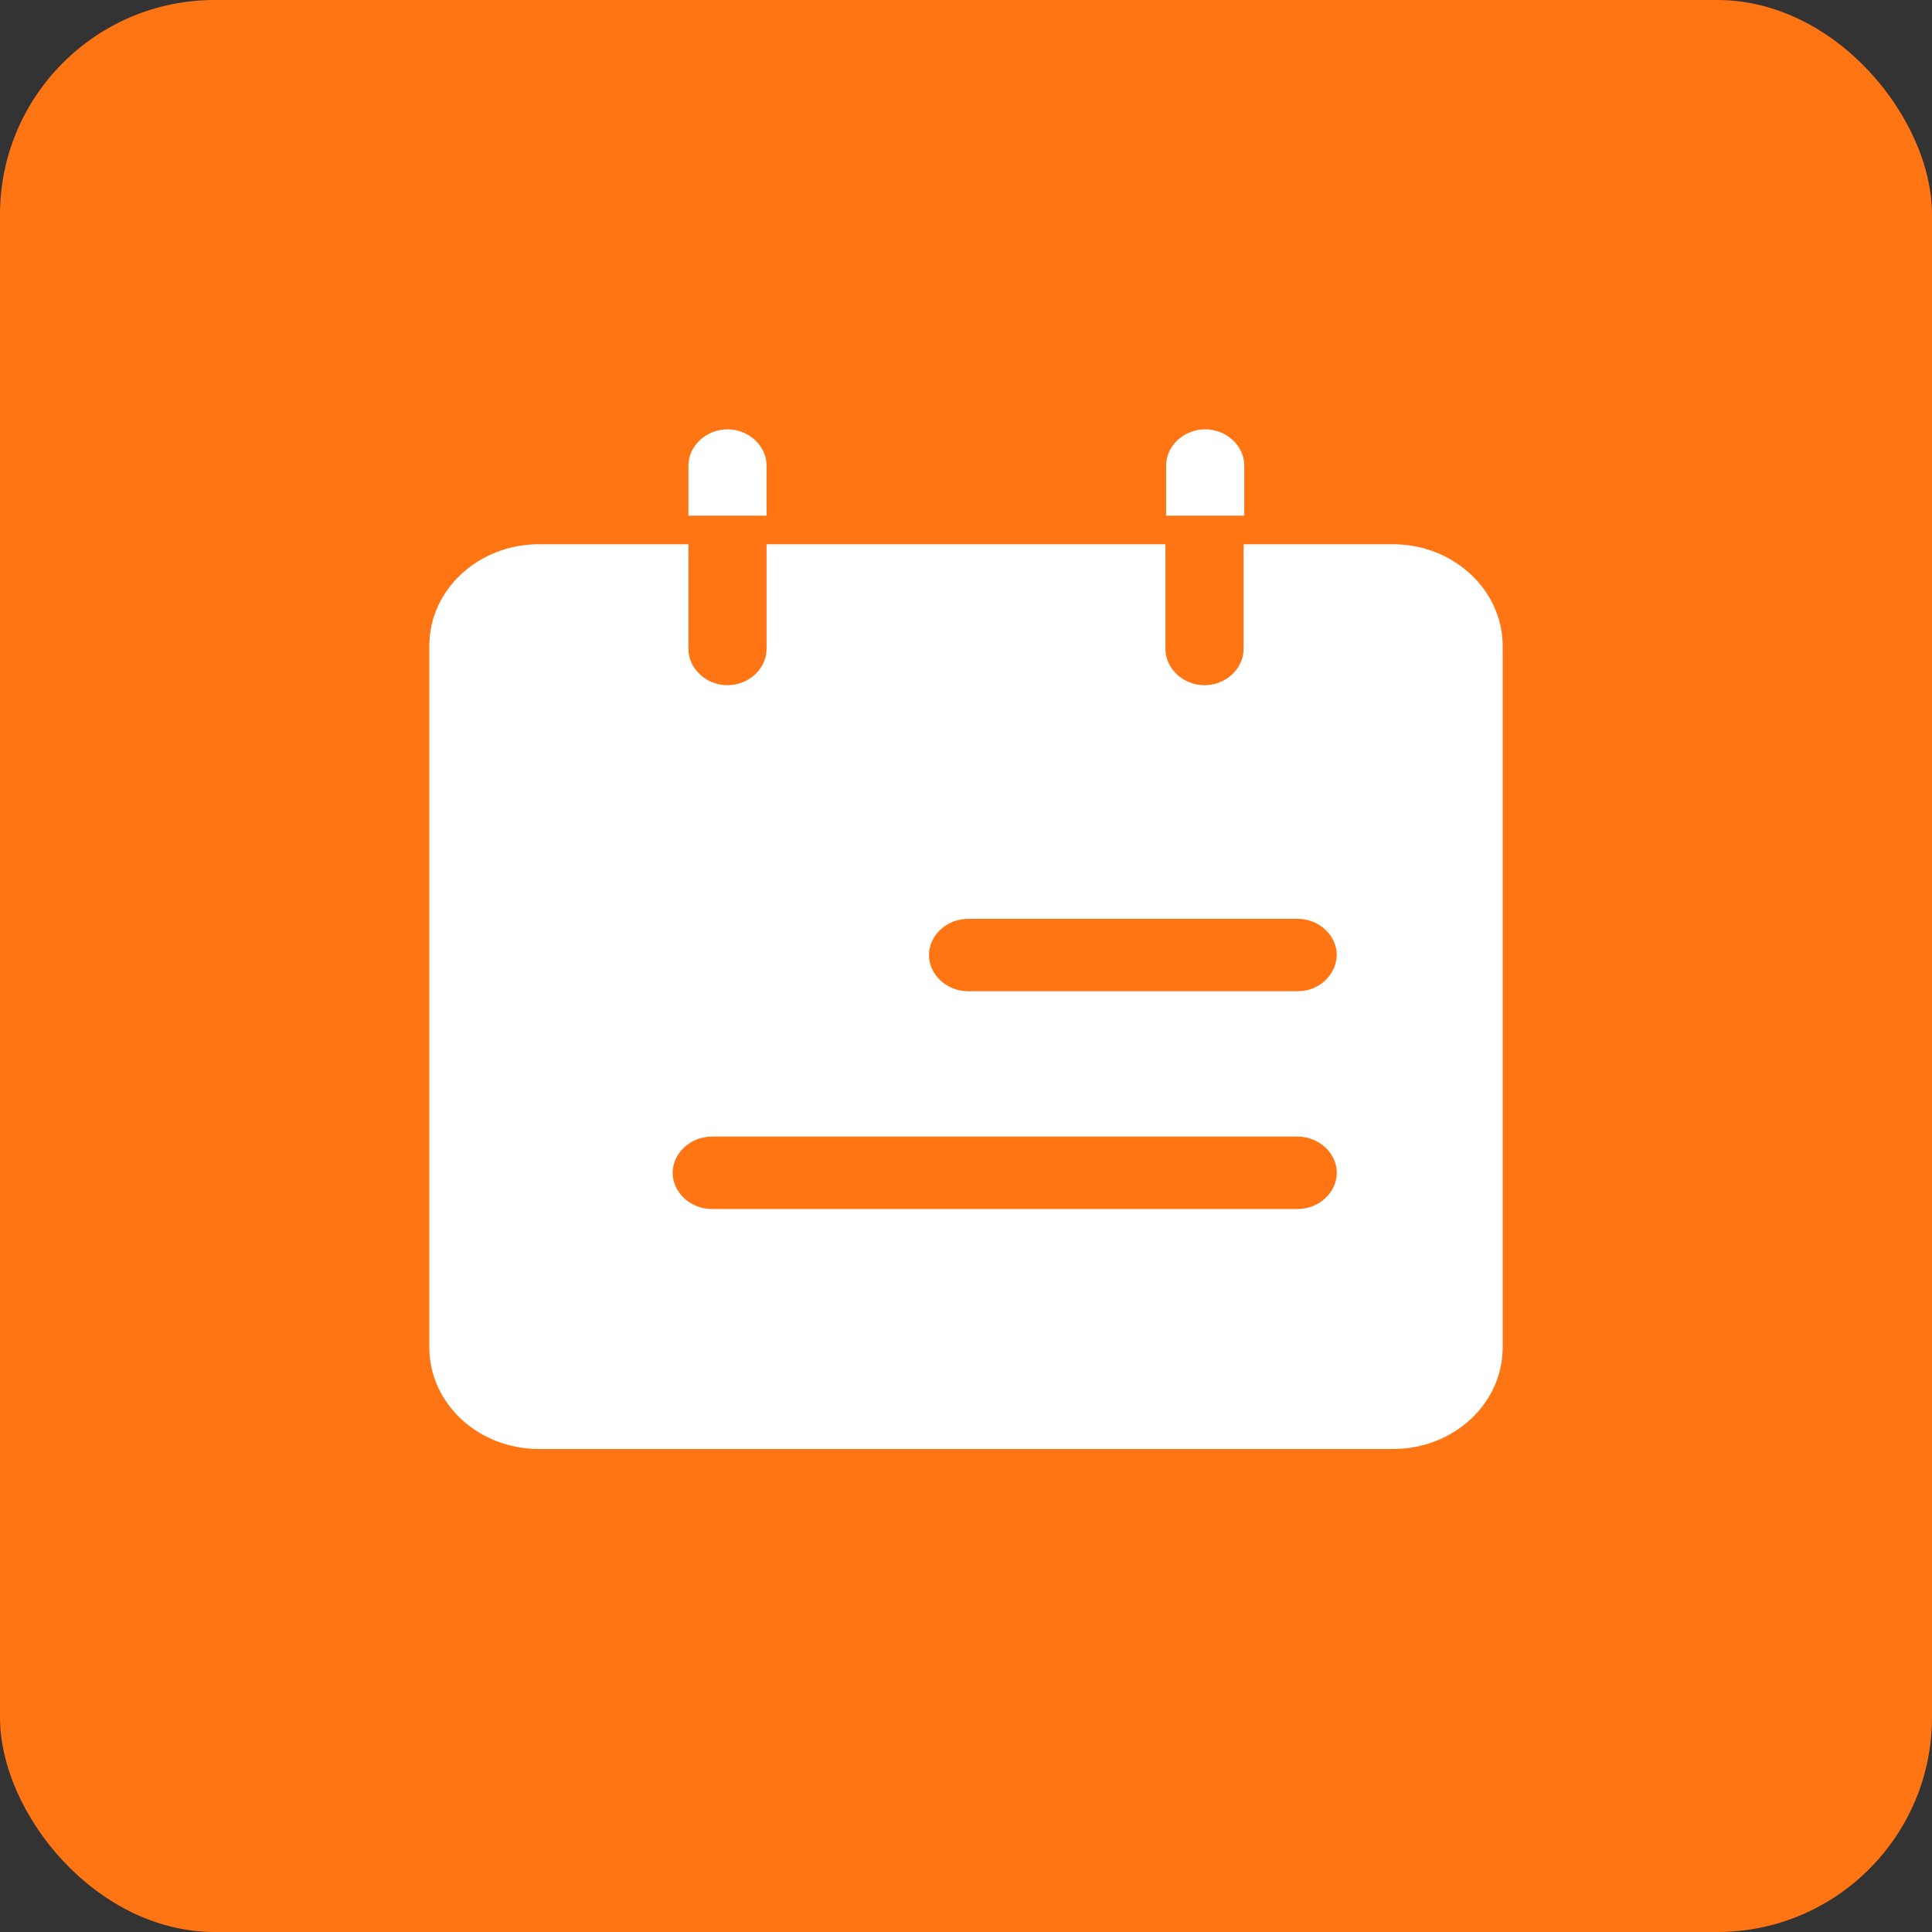
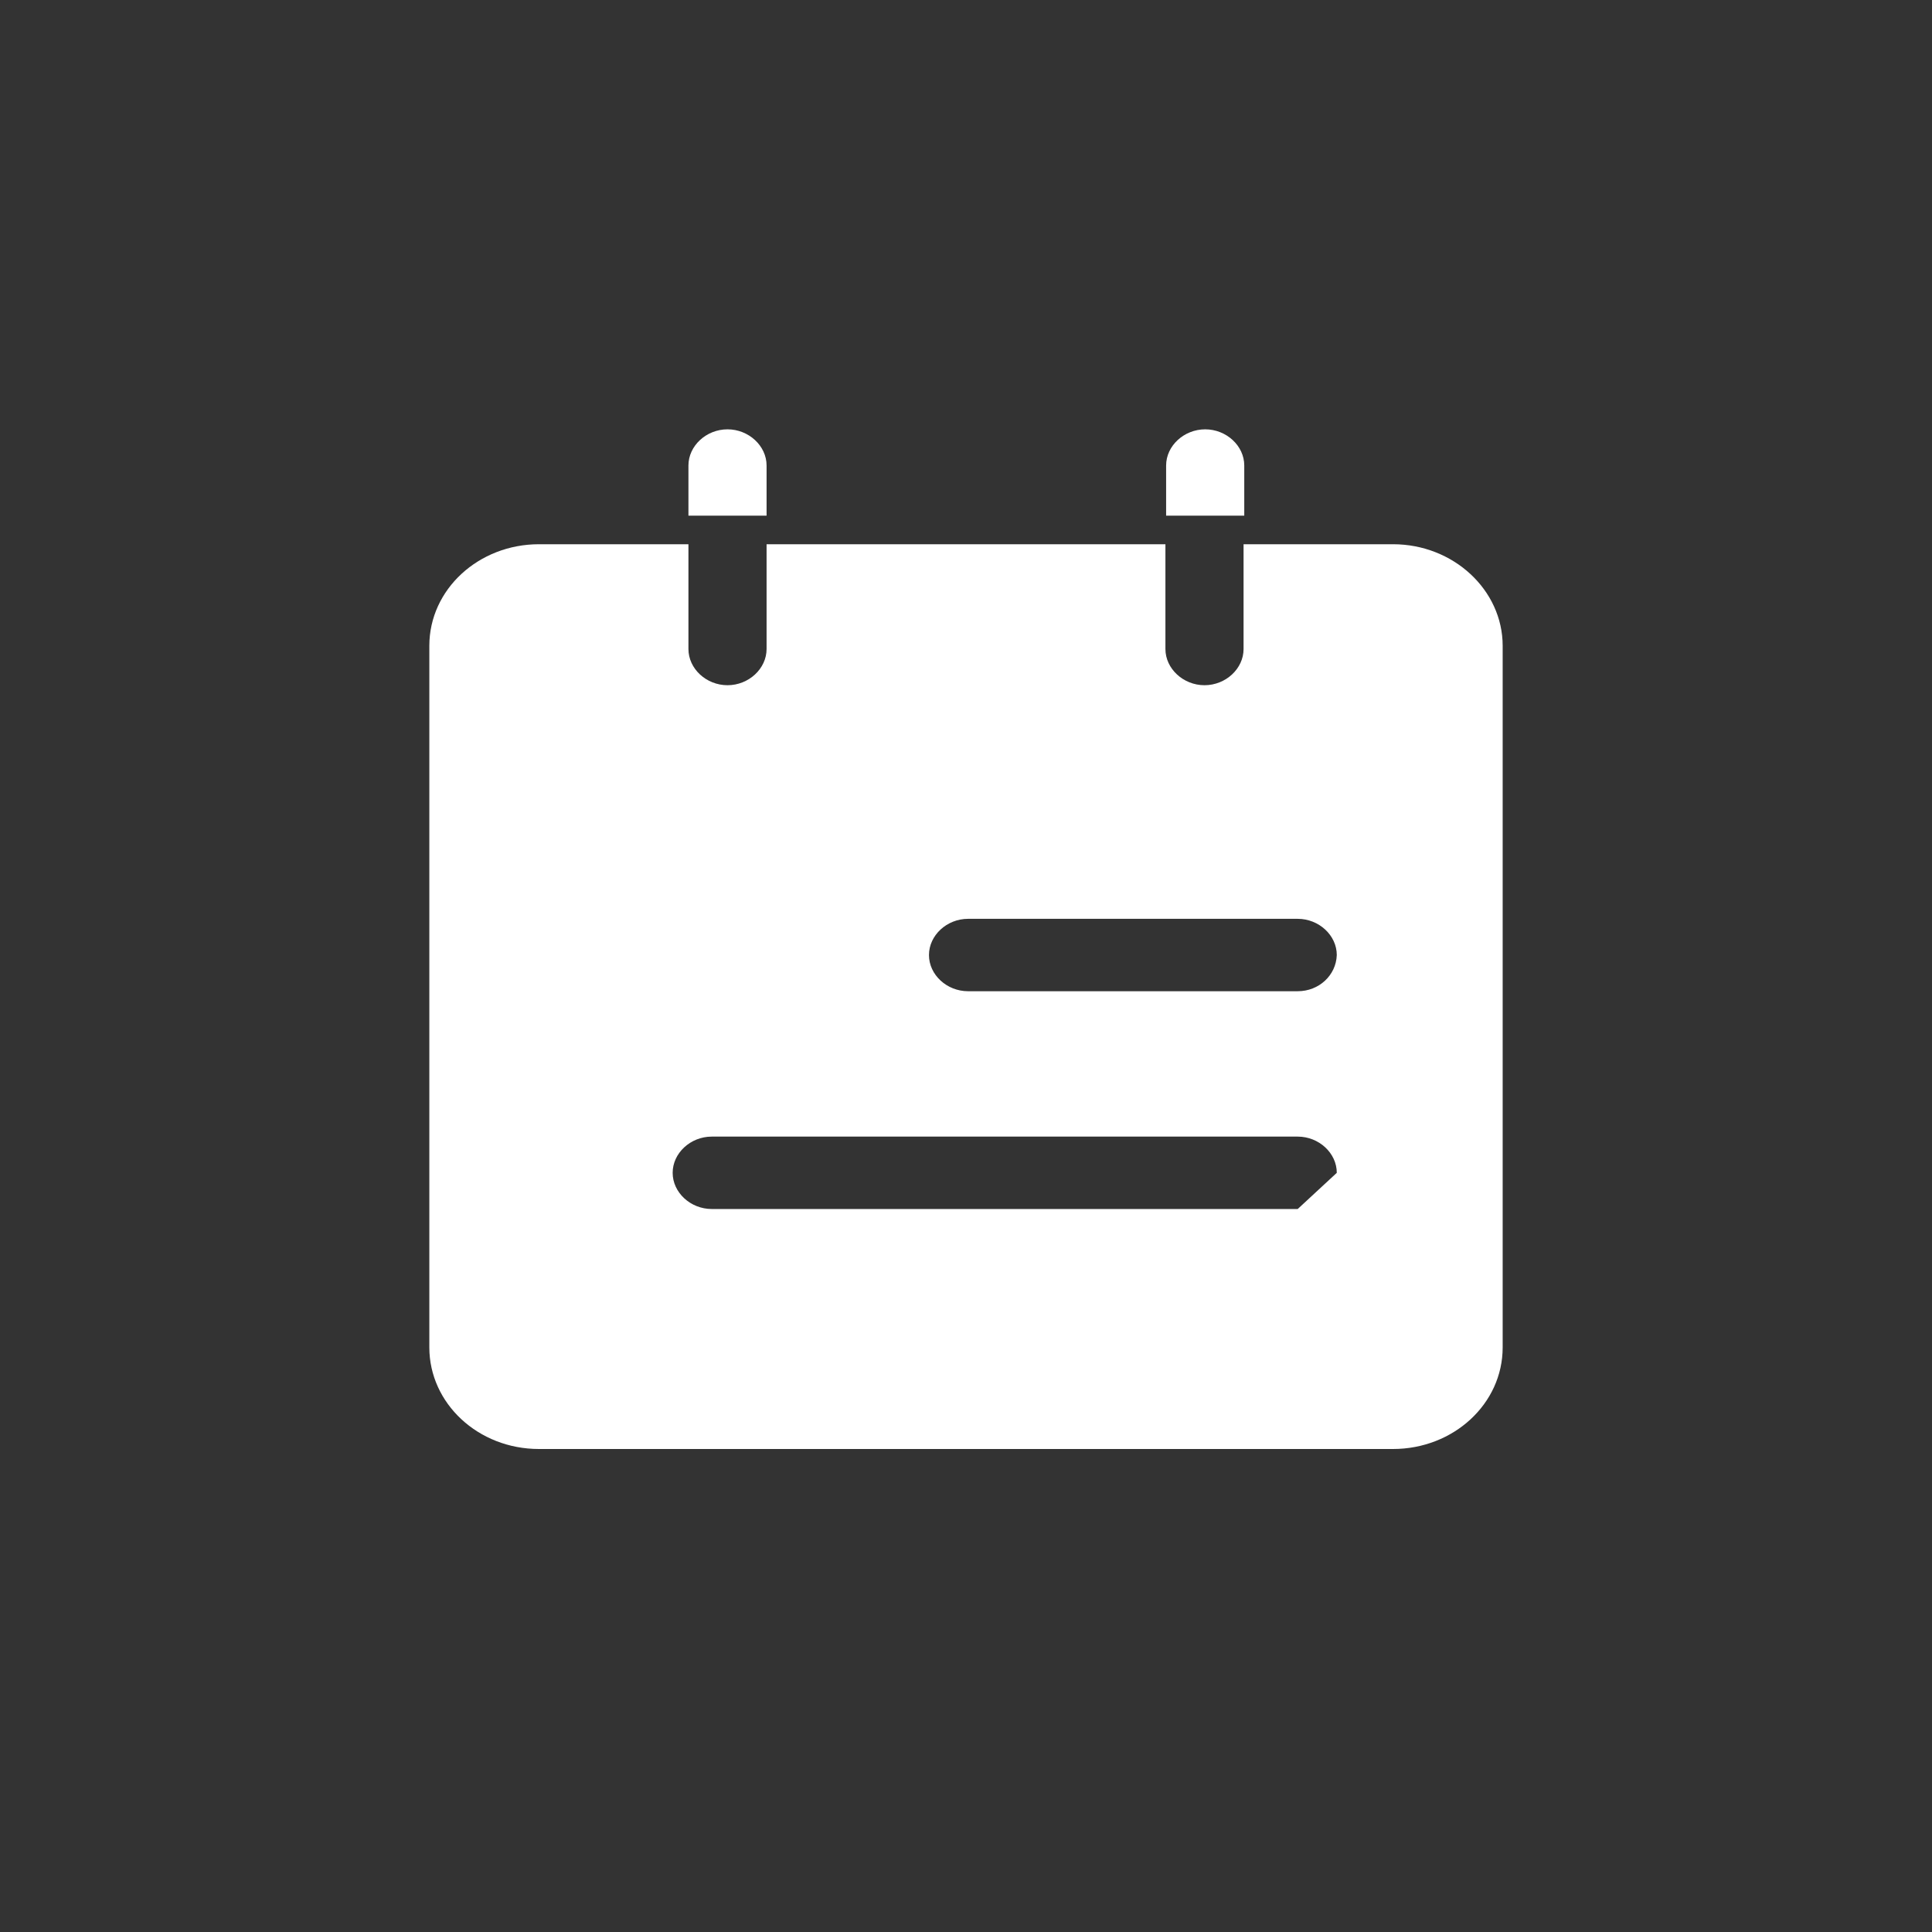
<svg xmlns="http://www.w3.org/2000/svg" fill="none" version="1.1" width="36" height="36" viewBox="0 0 36 36">
  <rect x="0" y="0" width="36" height="36" fill="#333333" stroke="none" />
  <defs>
    <clipPath id="master_svg0_1_11850">
      <rect x="7" y="7" width="22" height="22" rx="0" />
    </clipPath>
  </defs>
  <g style="mix-blend-mode:passthrough">
    <g style="mix-blend-mode:passthrough">
      <g style="mix-blend-mode:passthrough">
-         <rect x="0" y="0" width="36" height="36" rx="4" fill="#FF7513" fill-opacity="1" />
-       </g>
+         </g>
      <g clip-path="url(#master_svg0_1_11850)">
        <g>
-           <path d="M21.729,8.674C21.729,8.308,22.061,8,22.457,8C22.853,8,23.185,8.308,23.185,8.674L23.185,9.609L21.729,9.609L21.729,8.674ZM14.284,9.609L14.284,8.674C14.284,8.308,13.951,8,13.556,8C13.16,8,12.828,8.308,12.828,8.674L12.828,9.609L14.284,9.609ZM25.957,10.141L23.172,10.141L23.172,12.093C23.172,12.46,22.84,12.768,22.444,12.768C22.049,12.768,21.716,12.46,21.716,12.093L21.716,10.141L14.284,10.141L14.284,12.093C14.284,12.46,13.951,12.768,13.556,12.768C13.16,12.768,12.828,12.46,12.828,12.093L12.828,10.141L10.043,10.141C8.92,10.141,8,10.981,8,12.034L8,25.107C8,26.148,8.907,27,10.043,27L25.957,27C27.081,27,28,26.16,28,25.107L28,12.034C28,10.993,27.081,10.141,25.957,10.141ZM24.181,22.528L13.262,22.528C12.866,22.528,12.534,22.22,12.534,21.854C12.534,21.487,12.866,21.179,13.262,21.179L24.181,21.179C24.577,21.179,24.909,21.487,24.909,21.854C24.909,22.22,24.577,22.528,24.181,22.528ZM24.181,18.47L18.038,18.47C17.642,18.47,17.31,18.163,17.31,17.796C17.31,17.429,17.642,17.121,18.038,17.121L24.181,17.121C24.577,17.121,24.909,17.429,24.909,17.796C24.896,18.174,24.577,18.47,24.181,18.47Z" fill="#FFFFFF" fill-opacity="1" />
+           <path d="M21.729,8.674C21.729,8.308,22.061,8,22.457,8C22.853,8,23.185,8.308,23.185,8.674L23.185,9.609L21.729,9.609L21.729,8.674ZM14.284,9.609L14.284,8.674C14.284,8.308,13.951,8,13.556,8C13.16,8,12.828,8.308,12.828,8.674L12.828,9.609L14.284,9.609ZM25.957,10.141L23.172,10.141L23.172,12.093C23.172,12.46,22.84,12.768,22.444,12.768C22.049,12.768,21.716,12.46,21.716,12.093L21.716,10.141L14.284,10.141L14.284,12.093C14.284,12.46,13.951,12.768,13.556,12.768C13.16,12.768,12.828,12.46,12.828,12.093L12.828,10.141L10.043,10.141C8.92,10.141,8,10.981,8,12.034L8,25.107C8,26.148,8.907,27,10.043,27L25.957,27C27.081,27,28,26.16,28,25.107L28,12.034C28,10.993,27.081,10.141,25.957,10.141ZM24.181,22.528L13.262,22.528C12.866,22.528,12.534,22.22,12.534,21.854C12.534,21.487,12.866,21.179,13.262,21.179L24.181,21.179C24.577,21.179,24.909,21.487,24.909,21.854ZM24.181,18.47L18.038,18.47C17.642,18.47,17.31,18.163,17.31,17.796C17.31,17.429,17.642,17.121,18.038,17.121L24.181,17.121C24.577,17.121,24.909,17.429,24.909,17.796C24.896,18.174,24.577,18.47,24.181,18.47Z" fill="#FFFFFF" fill-opacity="1" />
        </g>
      </g>
    </g>
  </g>
</svg>